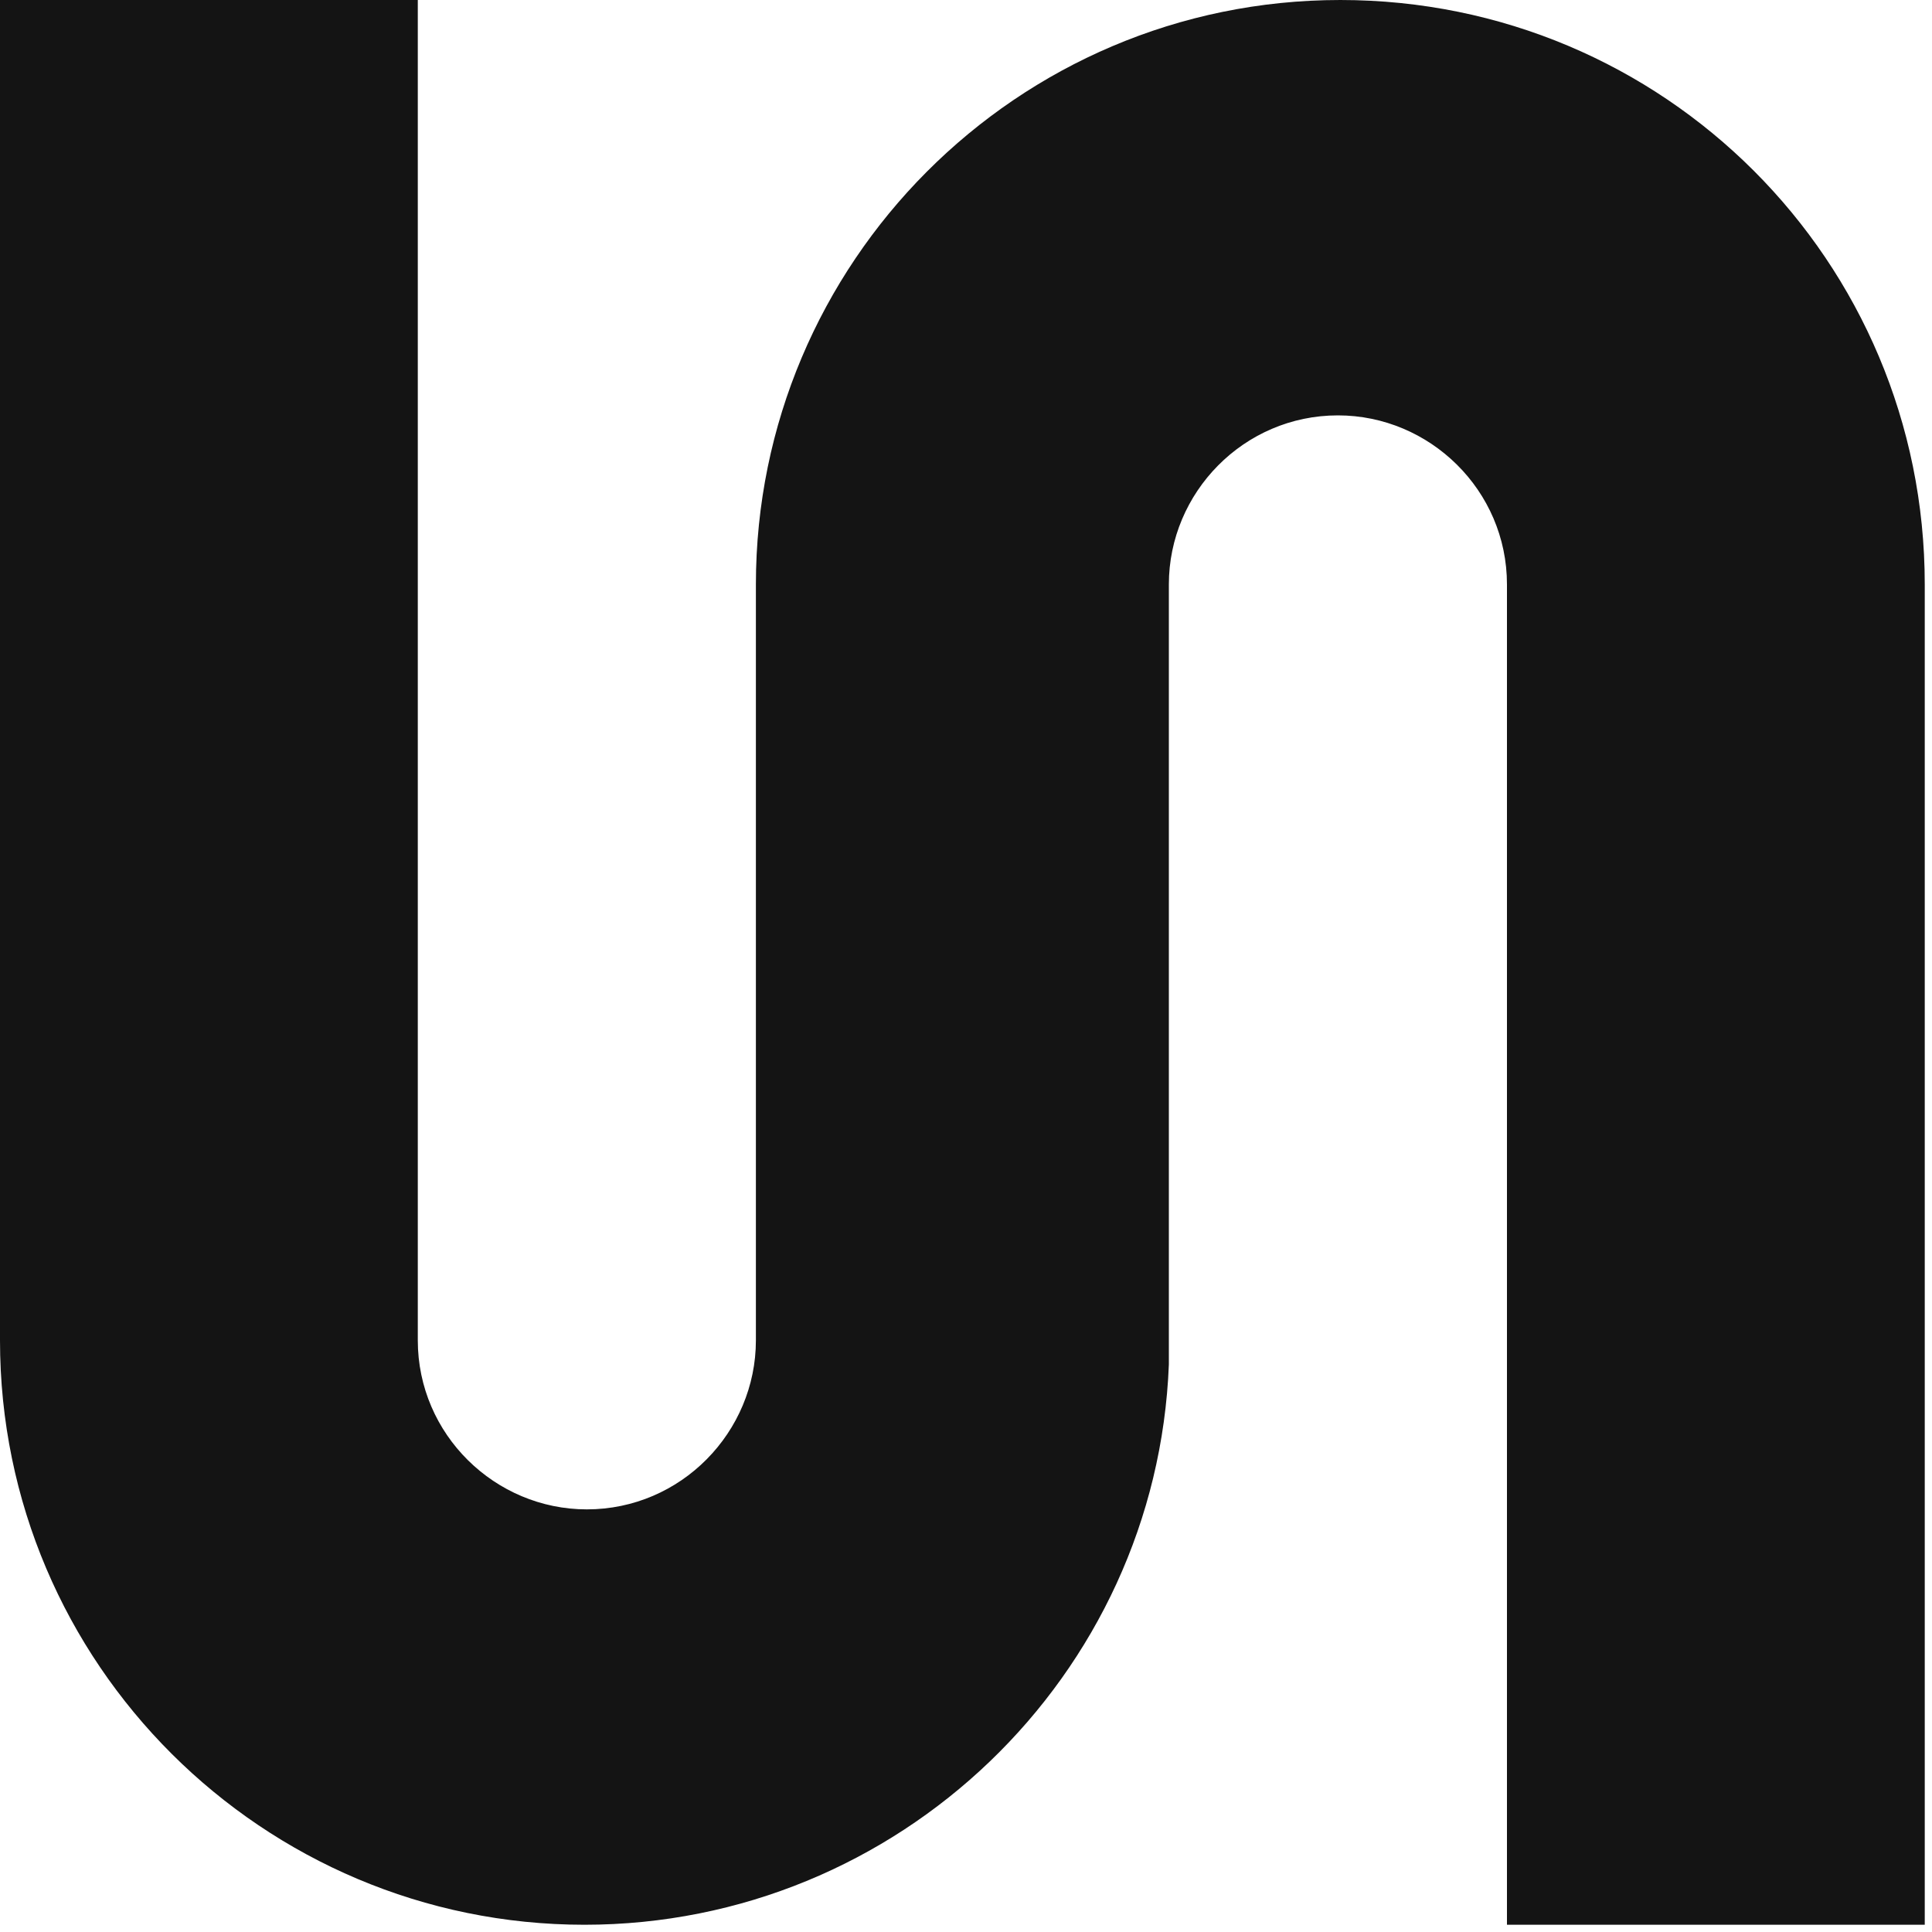
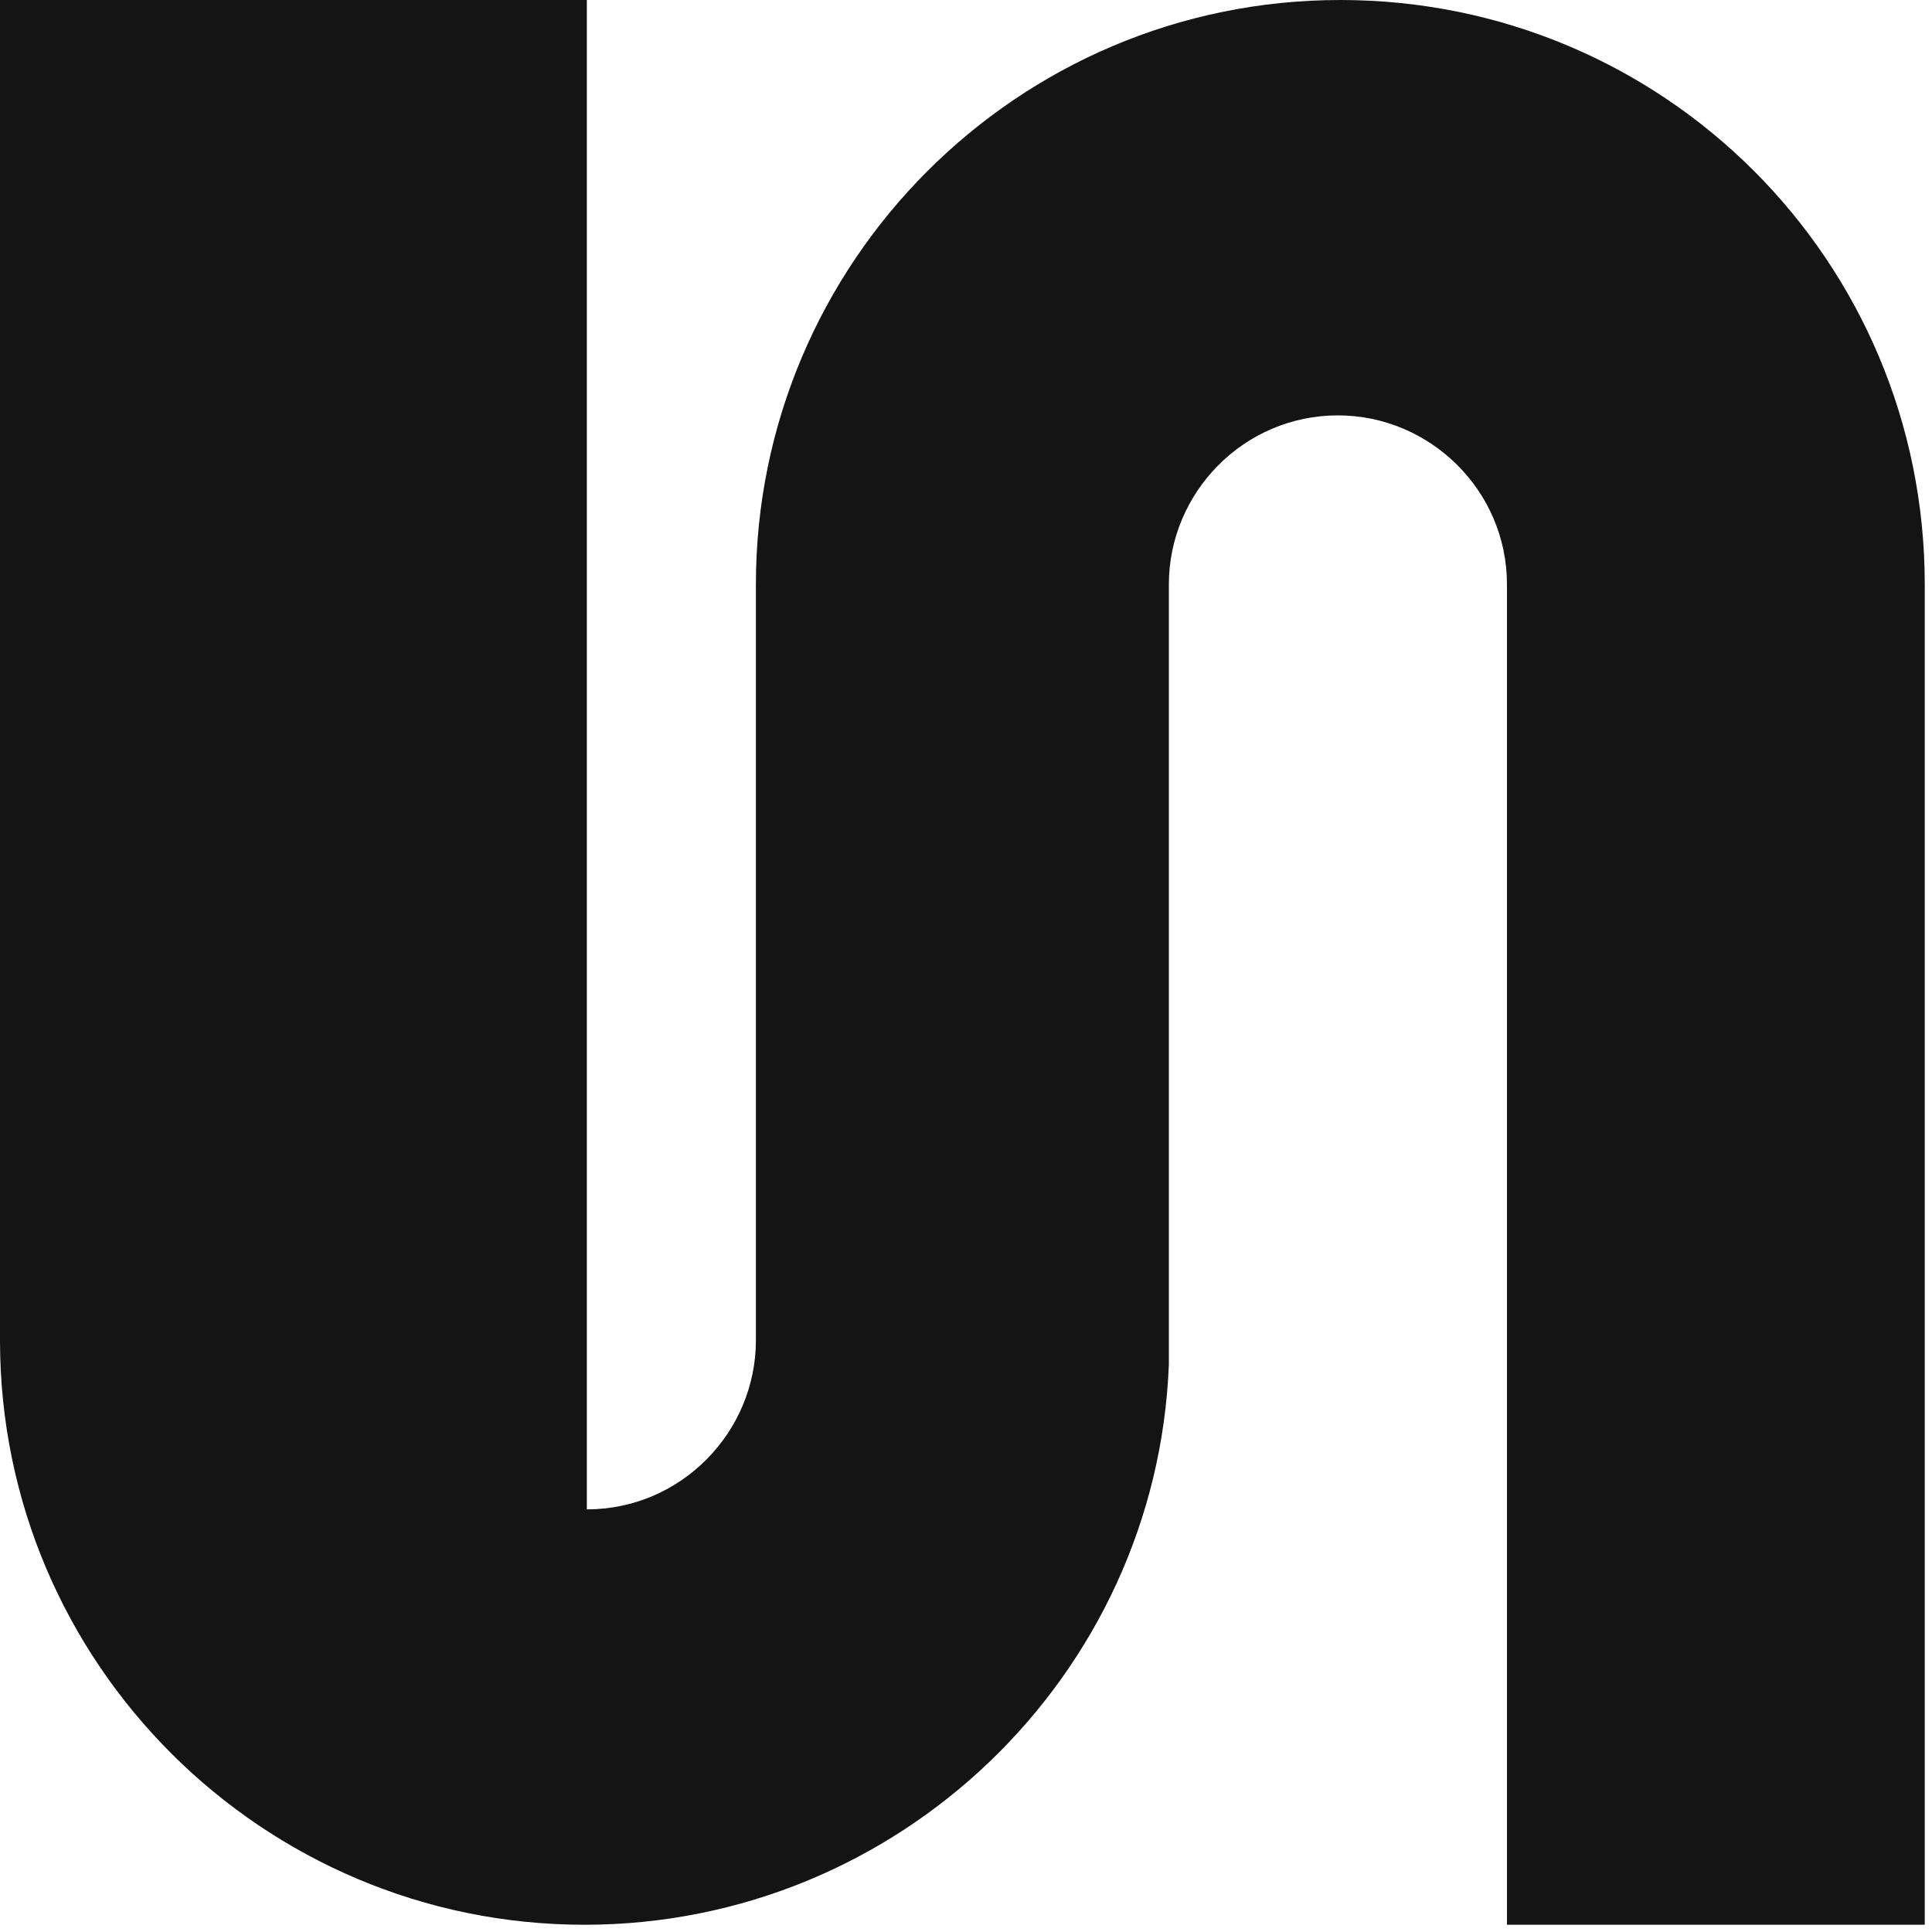
<svg xmlns="http://www.w3.org/2000/svg" width="80" height="80" viewBox="0 0 80 80" fill="none">
-   <path d="M55.5 0C42.1 0 31.3 10.9 31.3 24.2V40.5V55.5C31.3 59.3 28.2 62.5 24.3 62.5C20.5 62.5 17.3 59.4 17.3 55.5V0H0V55.5C0 68.9 10.9 79.7 24.2 79.7C37.2 79.7 47.9 69.4 48.4 56.5V24.2C48.4 20.4 51.5 17.2 55.4 17.2C59.2 17.2 62.4 20.3 62.4 24.2V79.7H79.7V24.2C79.7 10.8 68.9 0 55.5 0Z" fill="#141414" />
+   <path d="M55.5 0C42.1 0 31.3 10.9 31.3 24.2V40.5V55.5C31.3 59.3 28.2 62.5 24.3 62.5V0H0V55.5C0 68.9 10.9 79.7 24.2 79.7C37.2 79.7 47.9 69.4 48.4 56.5V24.2C48.4 20.4 51.5 17.2 55.4 17.2C59.2 17.2 62.4 20.3 62.4 24.2V79.7H79.7V24.2C79.7 10.8 68.9 0 55.5 0Z" fill="#141414" />
</svg>